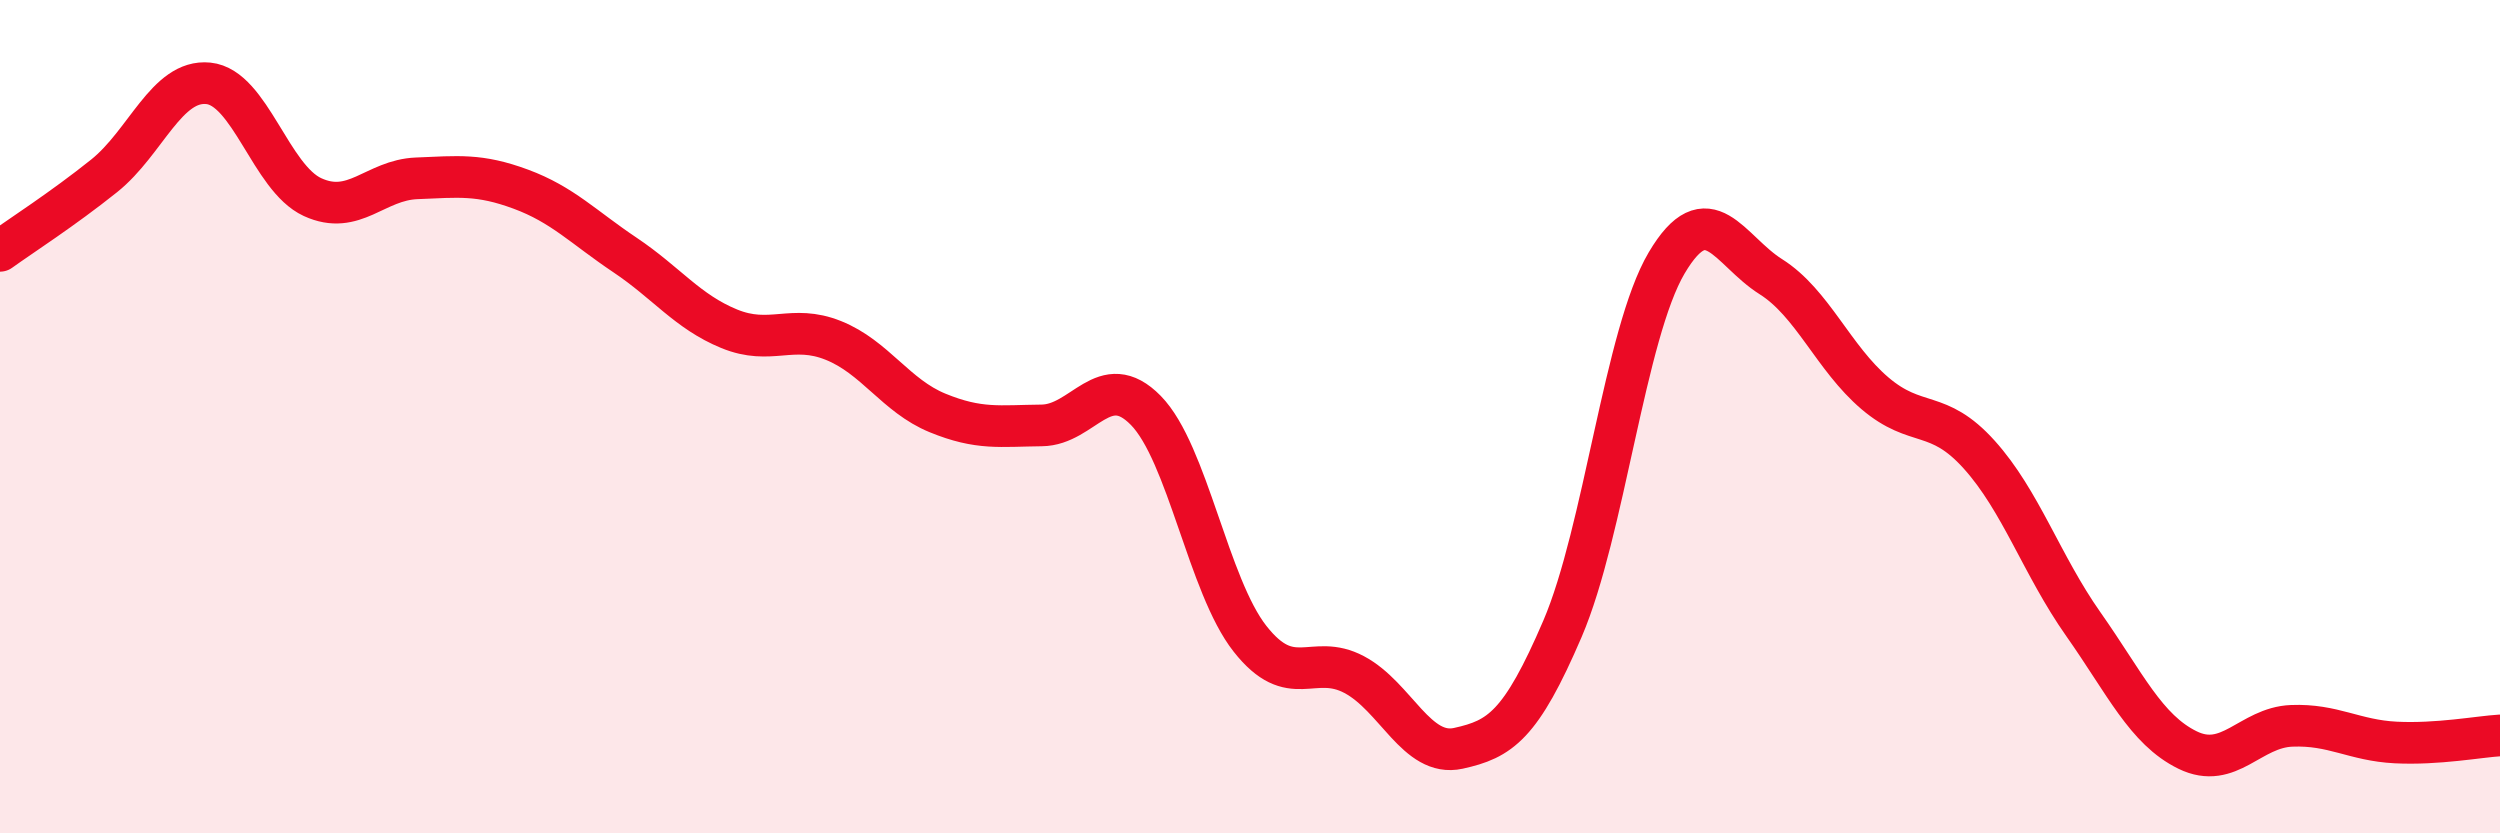
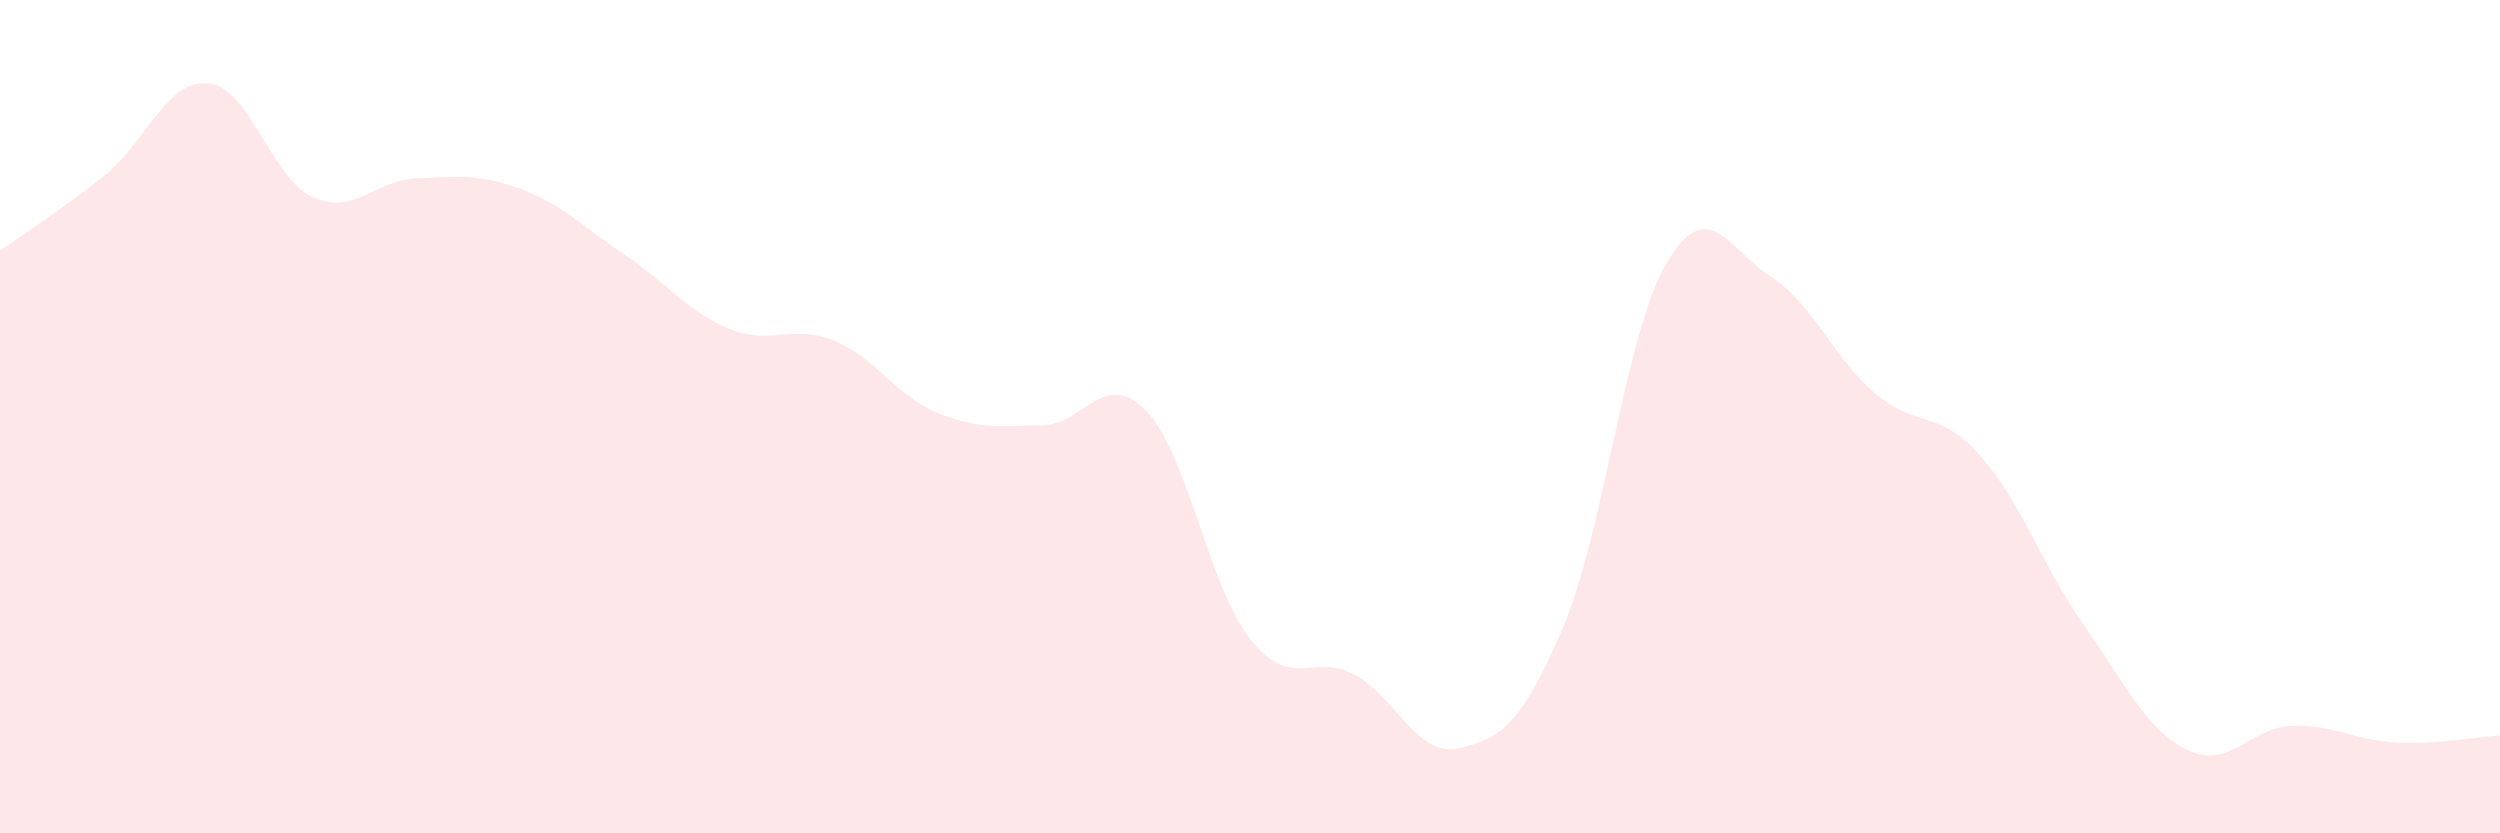
<svg xmlns="http://www.w3.org/2000/svg" width="60" height="20" viewBox="0 0 60 20">
  <path d="M 0,6.02 C 0.5,5.66 1.5,5.02 2.5,4.22 C 3.5,3.42 4,1.9 5,2 C 6,2.1 6.5,4.27 7.5,4.73 C 8.5,5.19 9,4.32 10,4.28 C 11,4.24 11.5,4.17 12.5,4.54 C 13.5,4.91 14,5.45 15,6.12 C 16,6.79 16.5,7.48 17.5,7.89 C 18.5,8.3 19,7.77 20,8.17 C 21,8.57 21.5,9.5 22.5,9.91 C 23.5,10.32 24,10.22 25,10.21 C 26,10.2 26.5,8.83 27.5,9.85 C 28.5,10.87 29,14.06 30,15.33 C 31,16.6 31.5,15.66 32.5,16.19 C 33.5,16.72 34,18.18 35,17.96 C 36,17.74 36.5,17.42 37.5,15.09 C 38.5,12.76 39,8 40,6.31 C 41,4.62 41.5,6.01 42.5,6.64 C 43.5,7.27 44,8.59 45,9.44 C 46,10.29 46.5,9.8 47.5,10.91 C 48.5,12.02 49,13.56 50,14.98 C 51,16.4 51.5,17.51 52.5,18 C 53.5,18.49 54,17.46 55,17.42 C 56,17.38 56.5,17.77 57.5,17.82 C 58.5,17.87 59.5,17.68 60,17.65L60 20L0 20Z" fill="#EB0A25" opacity="0.1" stroke-linecap="round" stroke-linejoin="round" />
-   <path d="M 0,6.02 C 0.5,5.66 1.5,5.02 2.5,4.22 C 3.5,3.42 4,1.9 5,2 C 6,2.1 6.5,4.27 7.5,4.73 C 8.5,5.19 9,4.32 10,4.28 C 11,4.24 11.5,4.17 12.5,4.54 C 13.5,4.91 14,5.45 15,6.12 C 16,6.79 16.5,7.48 17.5,7.89 C 18.5,8.3 19,7.77 20,8.17 C 21,8.57 21.5,9.5 22.5,9.91 C 23.5,10.32 24,10.22 25,10.21 C 26,10.2 26.5,8.83 27.5,9.85 C 28.5,10.87 29,14.06 30,15.33 C 31,16.6 31.5,15.66 32.5,16.19 C 33.5,16.72 34,18.18 35,17.96 C 36,17.74 36.5,17.42 37.5,15.09 C 38.5,12.76 39,8 40,6.31 C 41,4.62 41.5,6.01 42.5,6.64 C 43.5,7.27 44,8.59 45,9.44 C 46,10.29 46.5,9.8 47.5,10.91 C 48.5,12.02 49,13.56 50,14.98 C 51,16.4 51.5,17.51 52.5,18 C 53.5,18.49 54,17.46 55,17.42 C 56,17.38 56.5,17.77 57.5,17.82 C 58.5,17.87 59.5,17.68 60,17.65" stroke="#EB0A25" stroke-width="1" fill="none" stroke-linecap="round" stroke-linejoin="round" />
</svg>